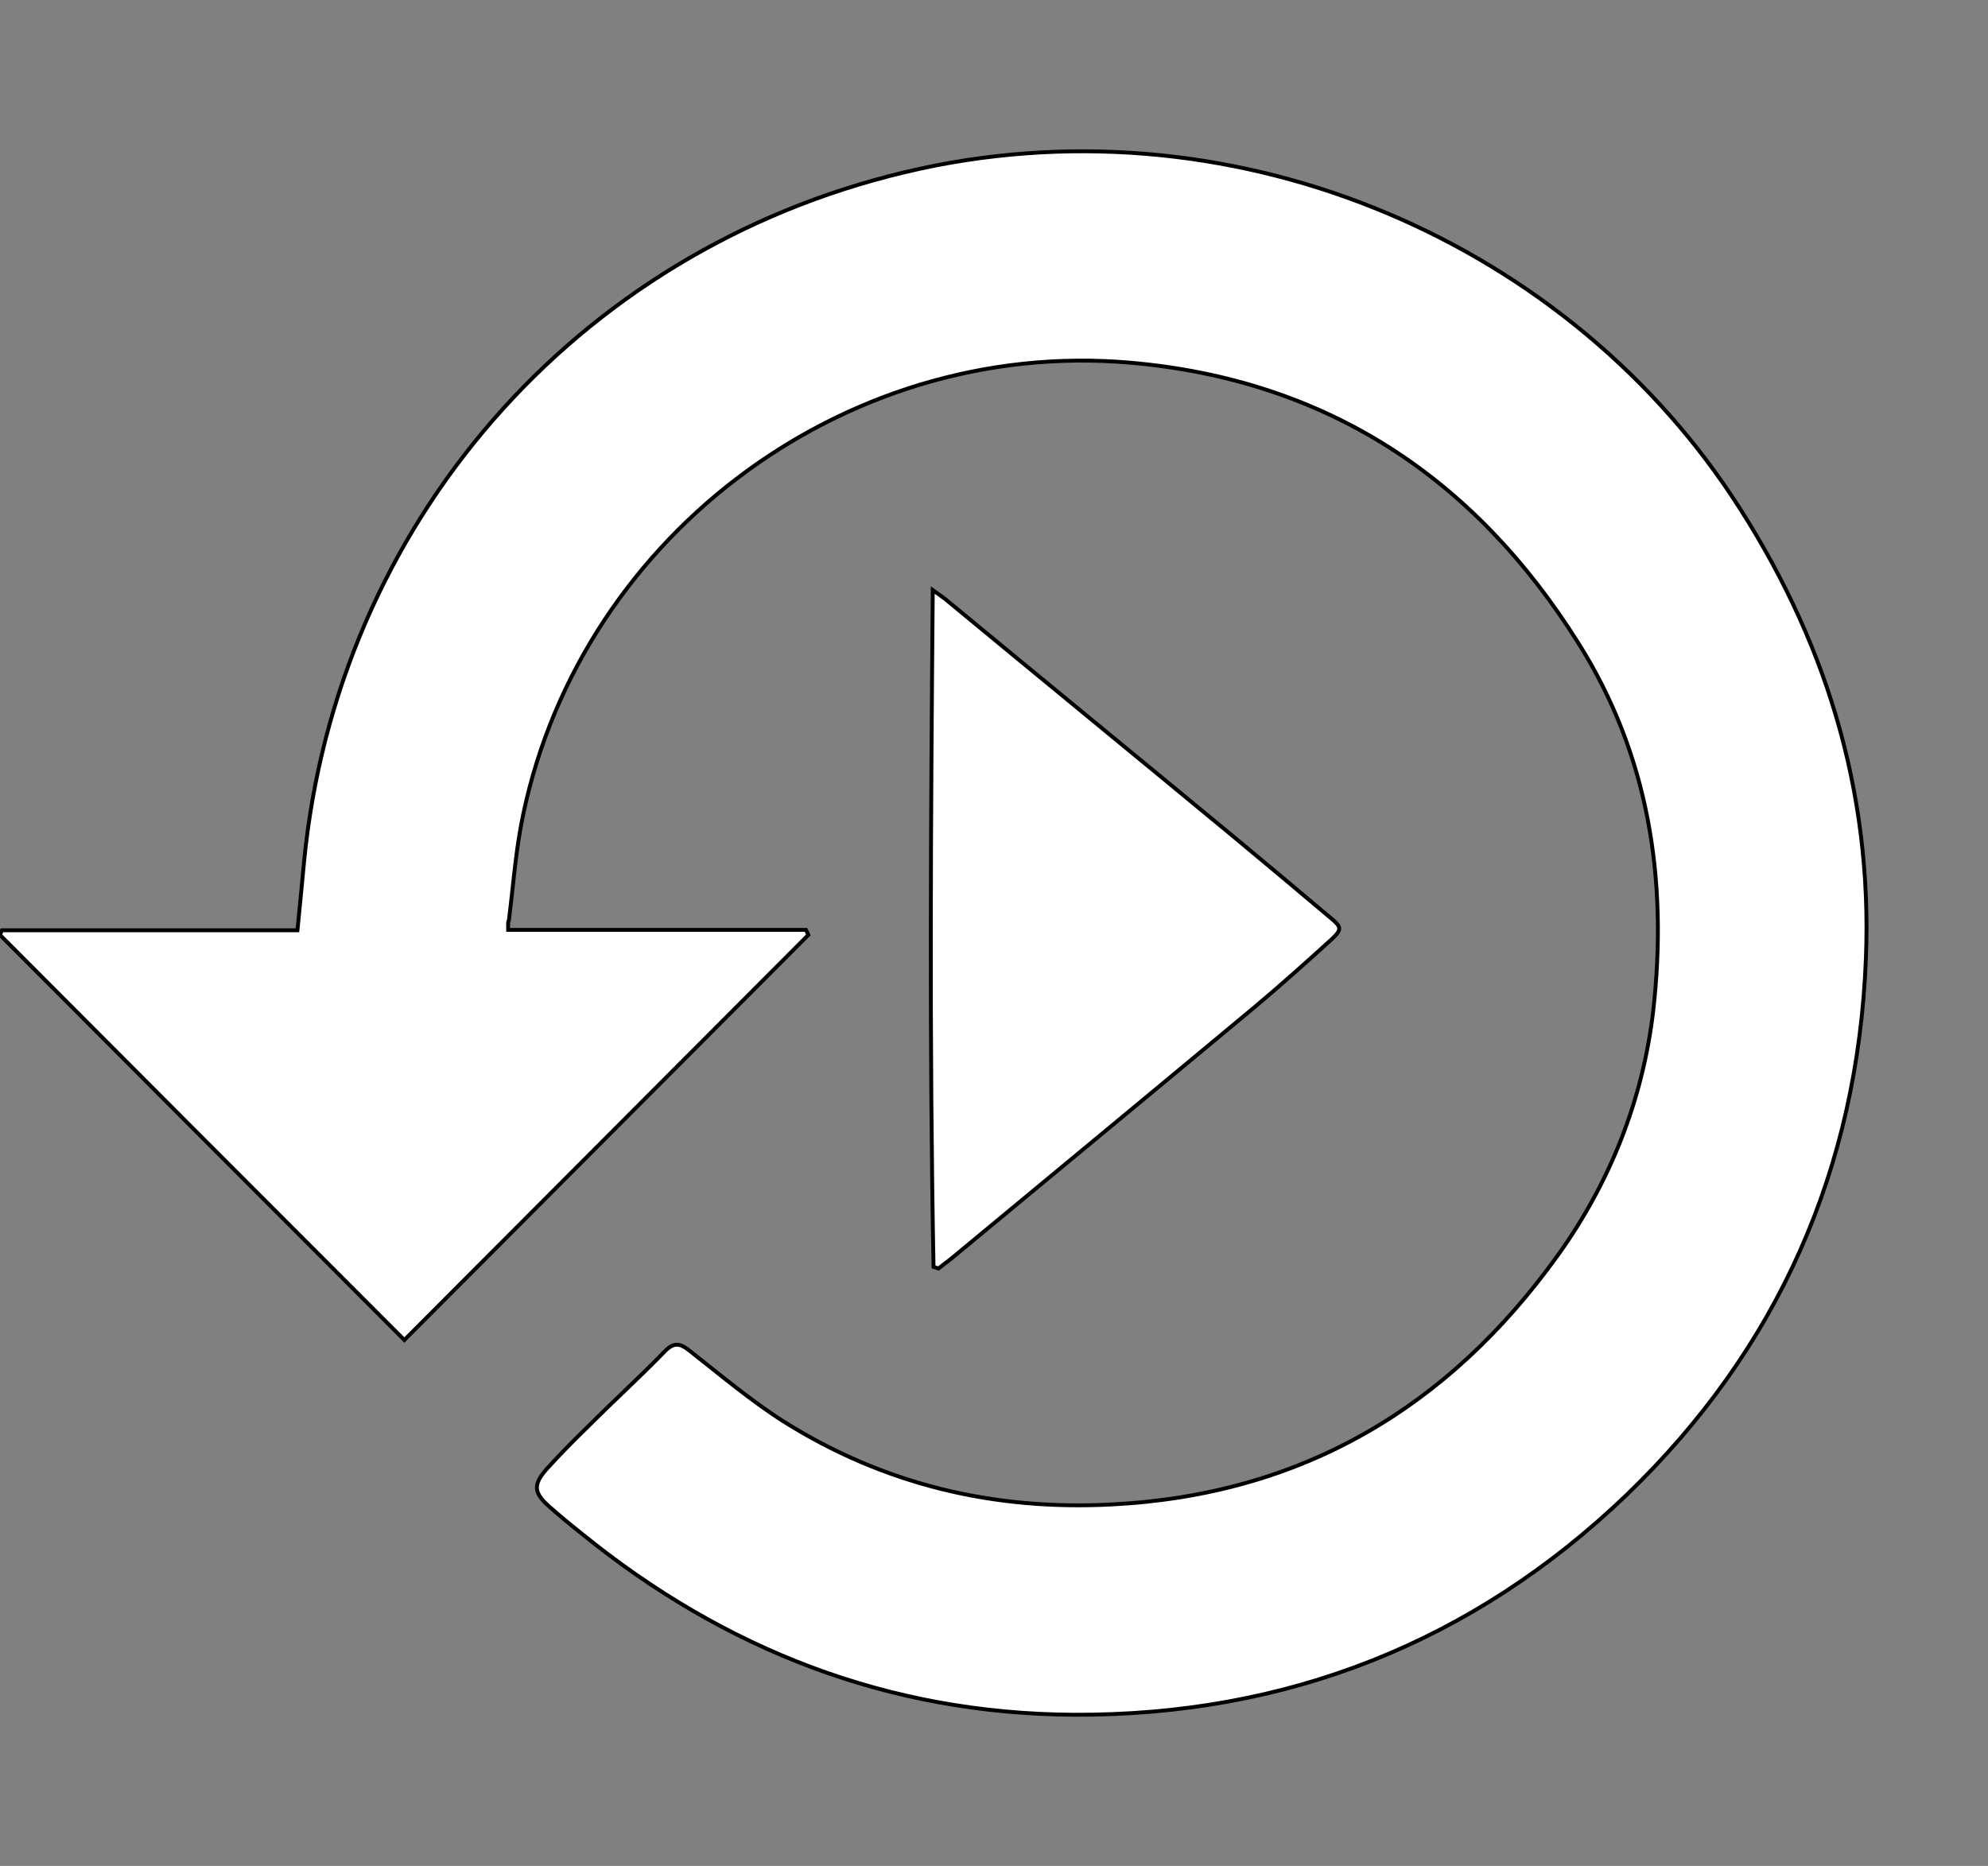
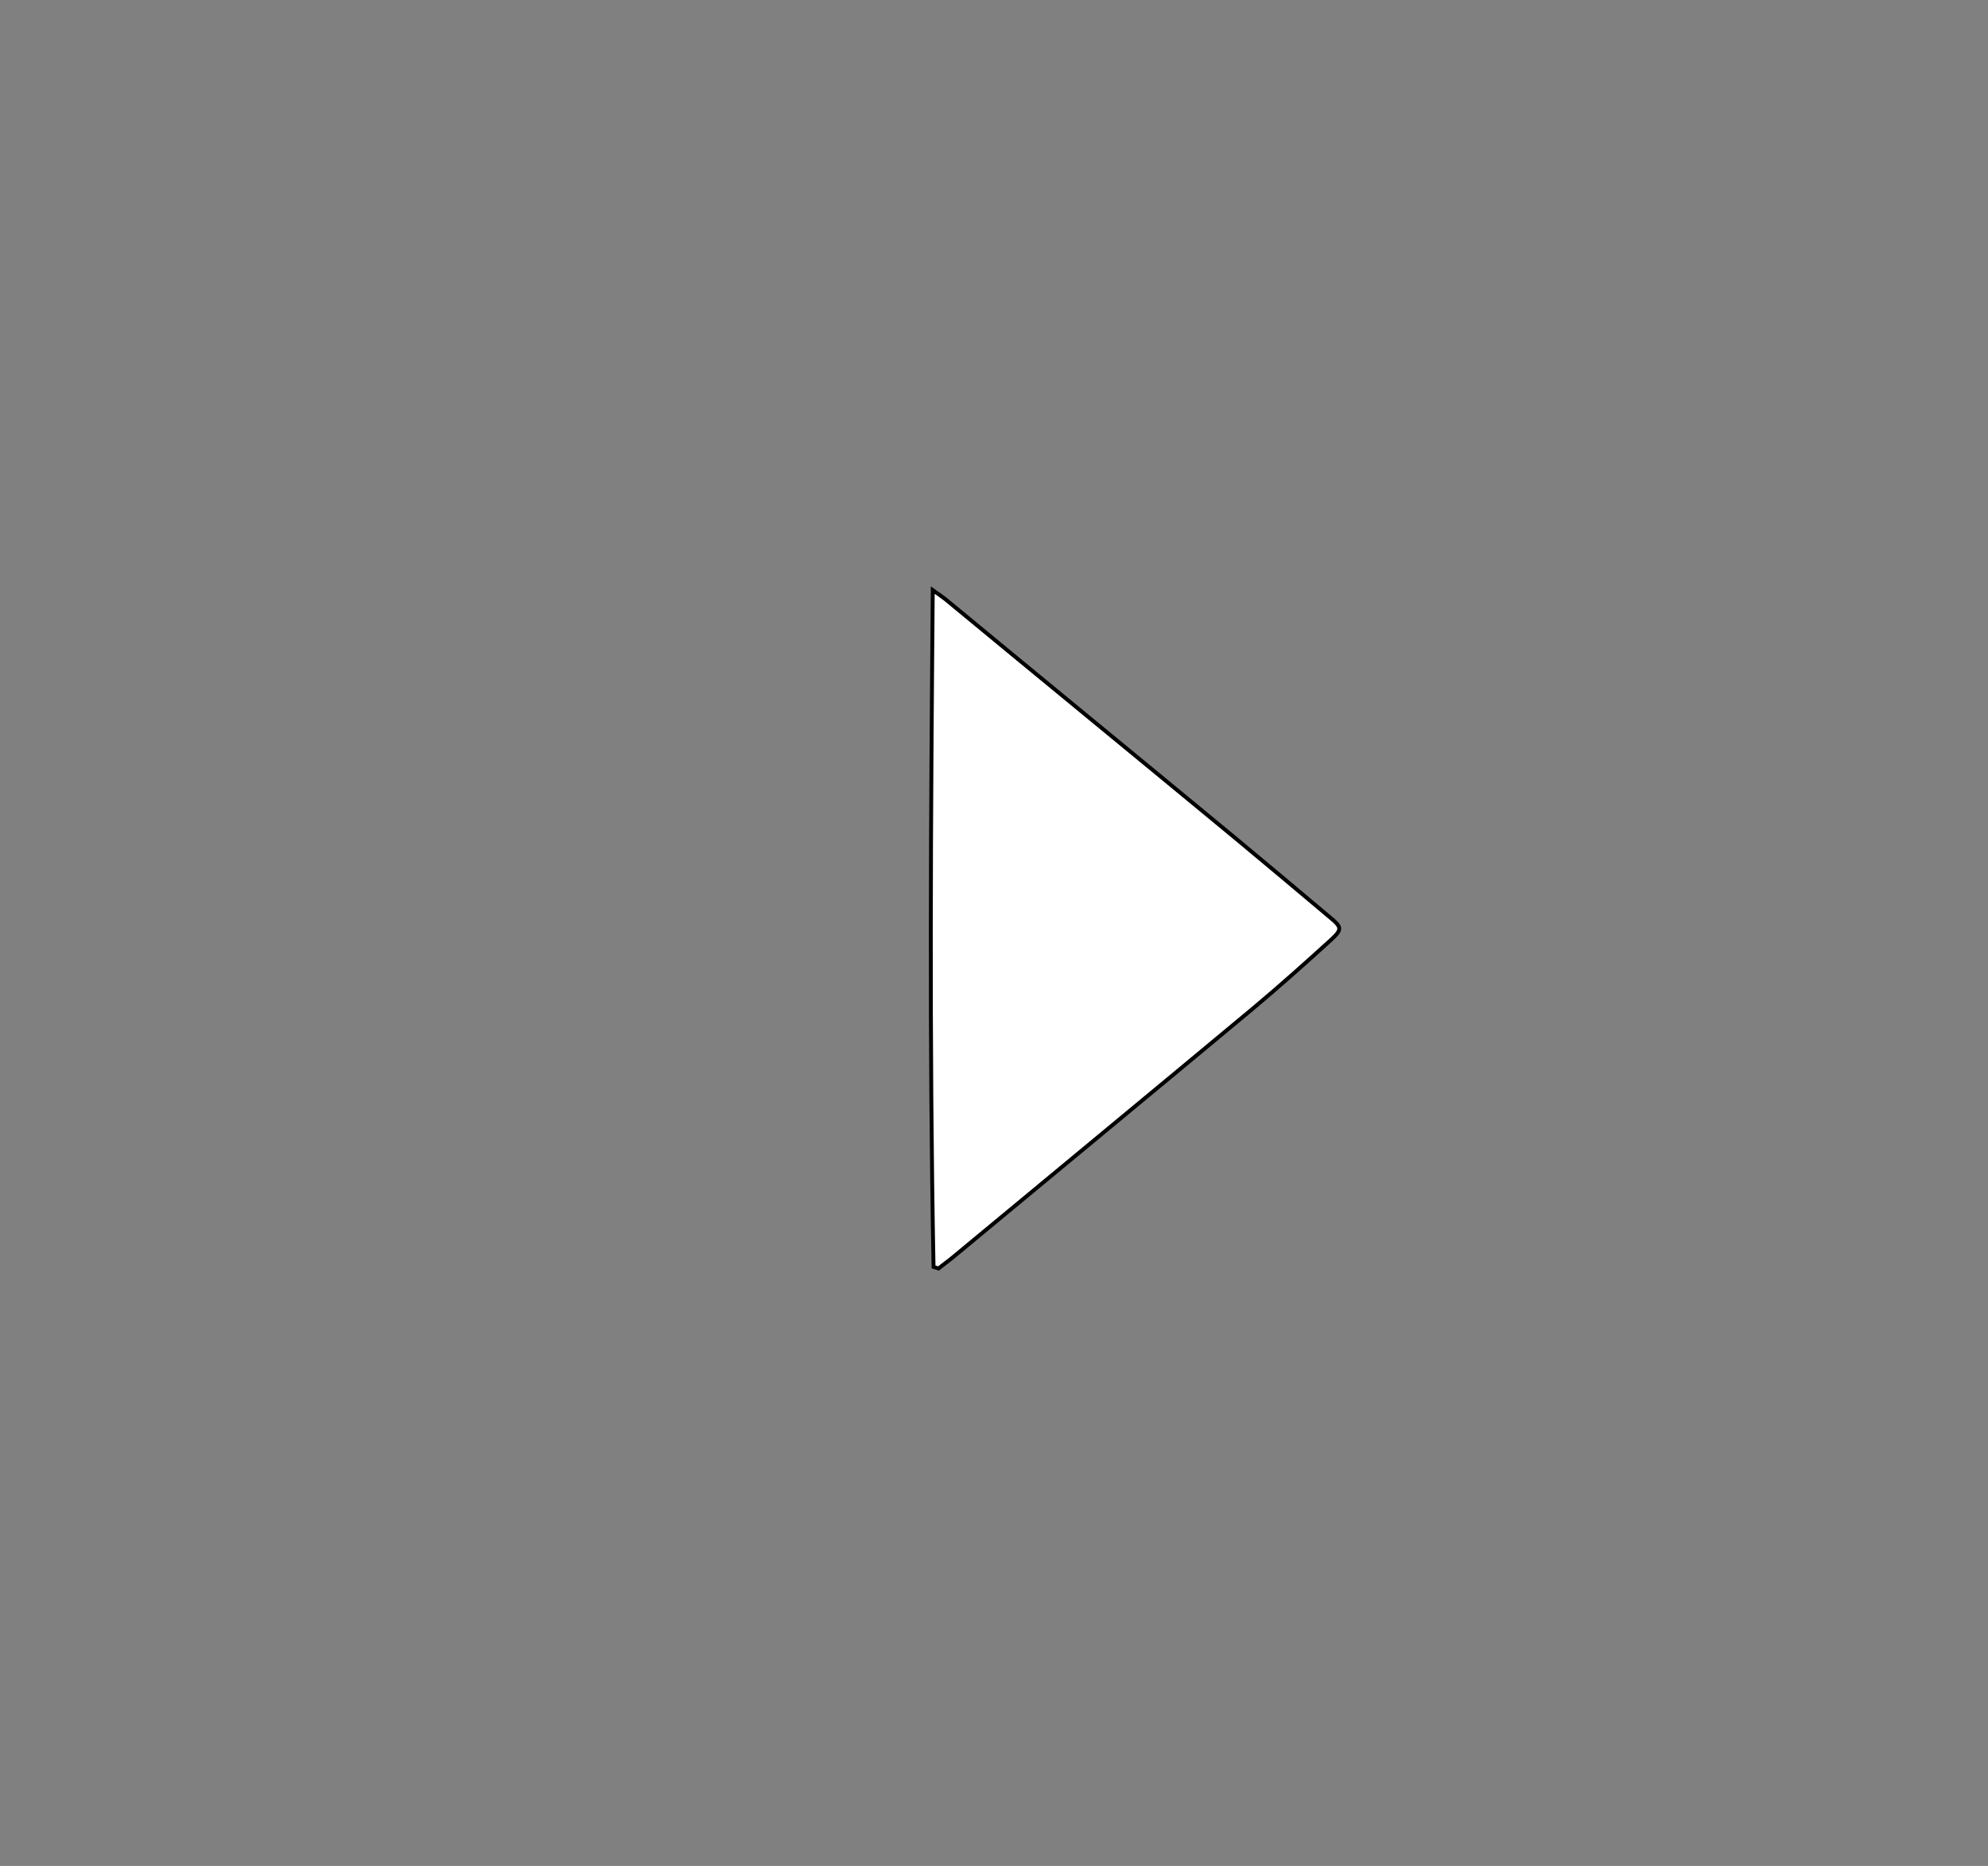
<svg xmlns="http://www.w3.org/2000/svg" version="1.1" id="Layer_1" x="0px" y="0px" viewBox="0 0 511.3 480" style="enable-background:new 0 0 511.3 480;" xml:space="preserve">
  <rect x="0" y="0" width="511.3" height="480" fill="#808080" stroke="none" />
  <style type="text/css">
	.st0{fill:#FFFFFF;stroke:#000000;stroke-miterlimit:10;}
</style>
-   <path class="st0" d="M130.7,239.2c25.7,0,51.1,0,76.6,0c0.2,0.4,0.4,0.9,0.6,1.3c-34.6,34.7-69.1,69.3-103.9,104.2  C69.1,309.8,34.5,275.1,0,240.5c0.2-0.4,0.3-0.8,0.5-1.2c25.2,0,50.5,0,76,0c0.6-6.3,1.2-11.9,1.7-17.6  C86.6,135,147.9,64.5,232.7,44.3c82.9-19.8,168.4,16.6,212.7,83.3c23.9,36.1,36.2,75.6,34.5,118.9c-2.1,54-22.5,100.4-61.5,138  c-39.6,38-87.6,56.9-142.4,56.6c-47.5-0.3-89.6-16.7-126.4-46.6c-2.9-2.3-5.8-4.7-8.5-7.1c-3.8-3.4-4-5.5-0.6-9.4  c3.6-4,7.4-7.8,11.3-11.6c6.3-6.3,12.9-12.3,19.1-18.7c2.4-2.5,4-2.2,6.5-0.2c7.9,6.2,15.7,12.8,24.2,18.2  c25.8,16.2,54,22.9,84.4,21.3c48.8-2.5,86.5-24.9,114.6-64c13.5-18.8,21.9-40,24.6-63c3.8-33.6-1.1-65.9-19.4-94.8  c-26.6-42.3-64.6-67.5-115.1-71.9c-74.4-6.5-143.3,46.2-156.8,119.6c-1.4,7.8-2,15.8-3,23.8C130.6,237.1,130.7,237.8,130.7,239.2z" />
  <path class="st0" d="M240.1,325.9c-1.1-57.8-0.7-115.6-0.2-174.1c1.4,1,2.3,1.6,3.2,2.3c24.8,20.5,49.7,40.9,74.5,61.4  c8.2,6.8,16.4,13.7,24.6,20.6c2.9,2.4,3,3,0.2,5.6c-6.6,6-13.2,11.9-20,17.6c-25.7,21.4-51.5,42.7-77.3,64.1c-1.2,1-2.5,1.9-3.7,2.9  C240.8,326.1,240.4,326,240.1,325.9z" />
</svg>